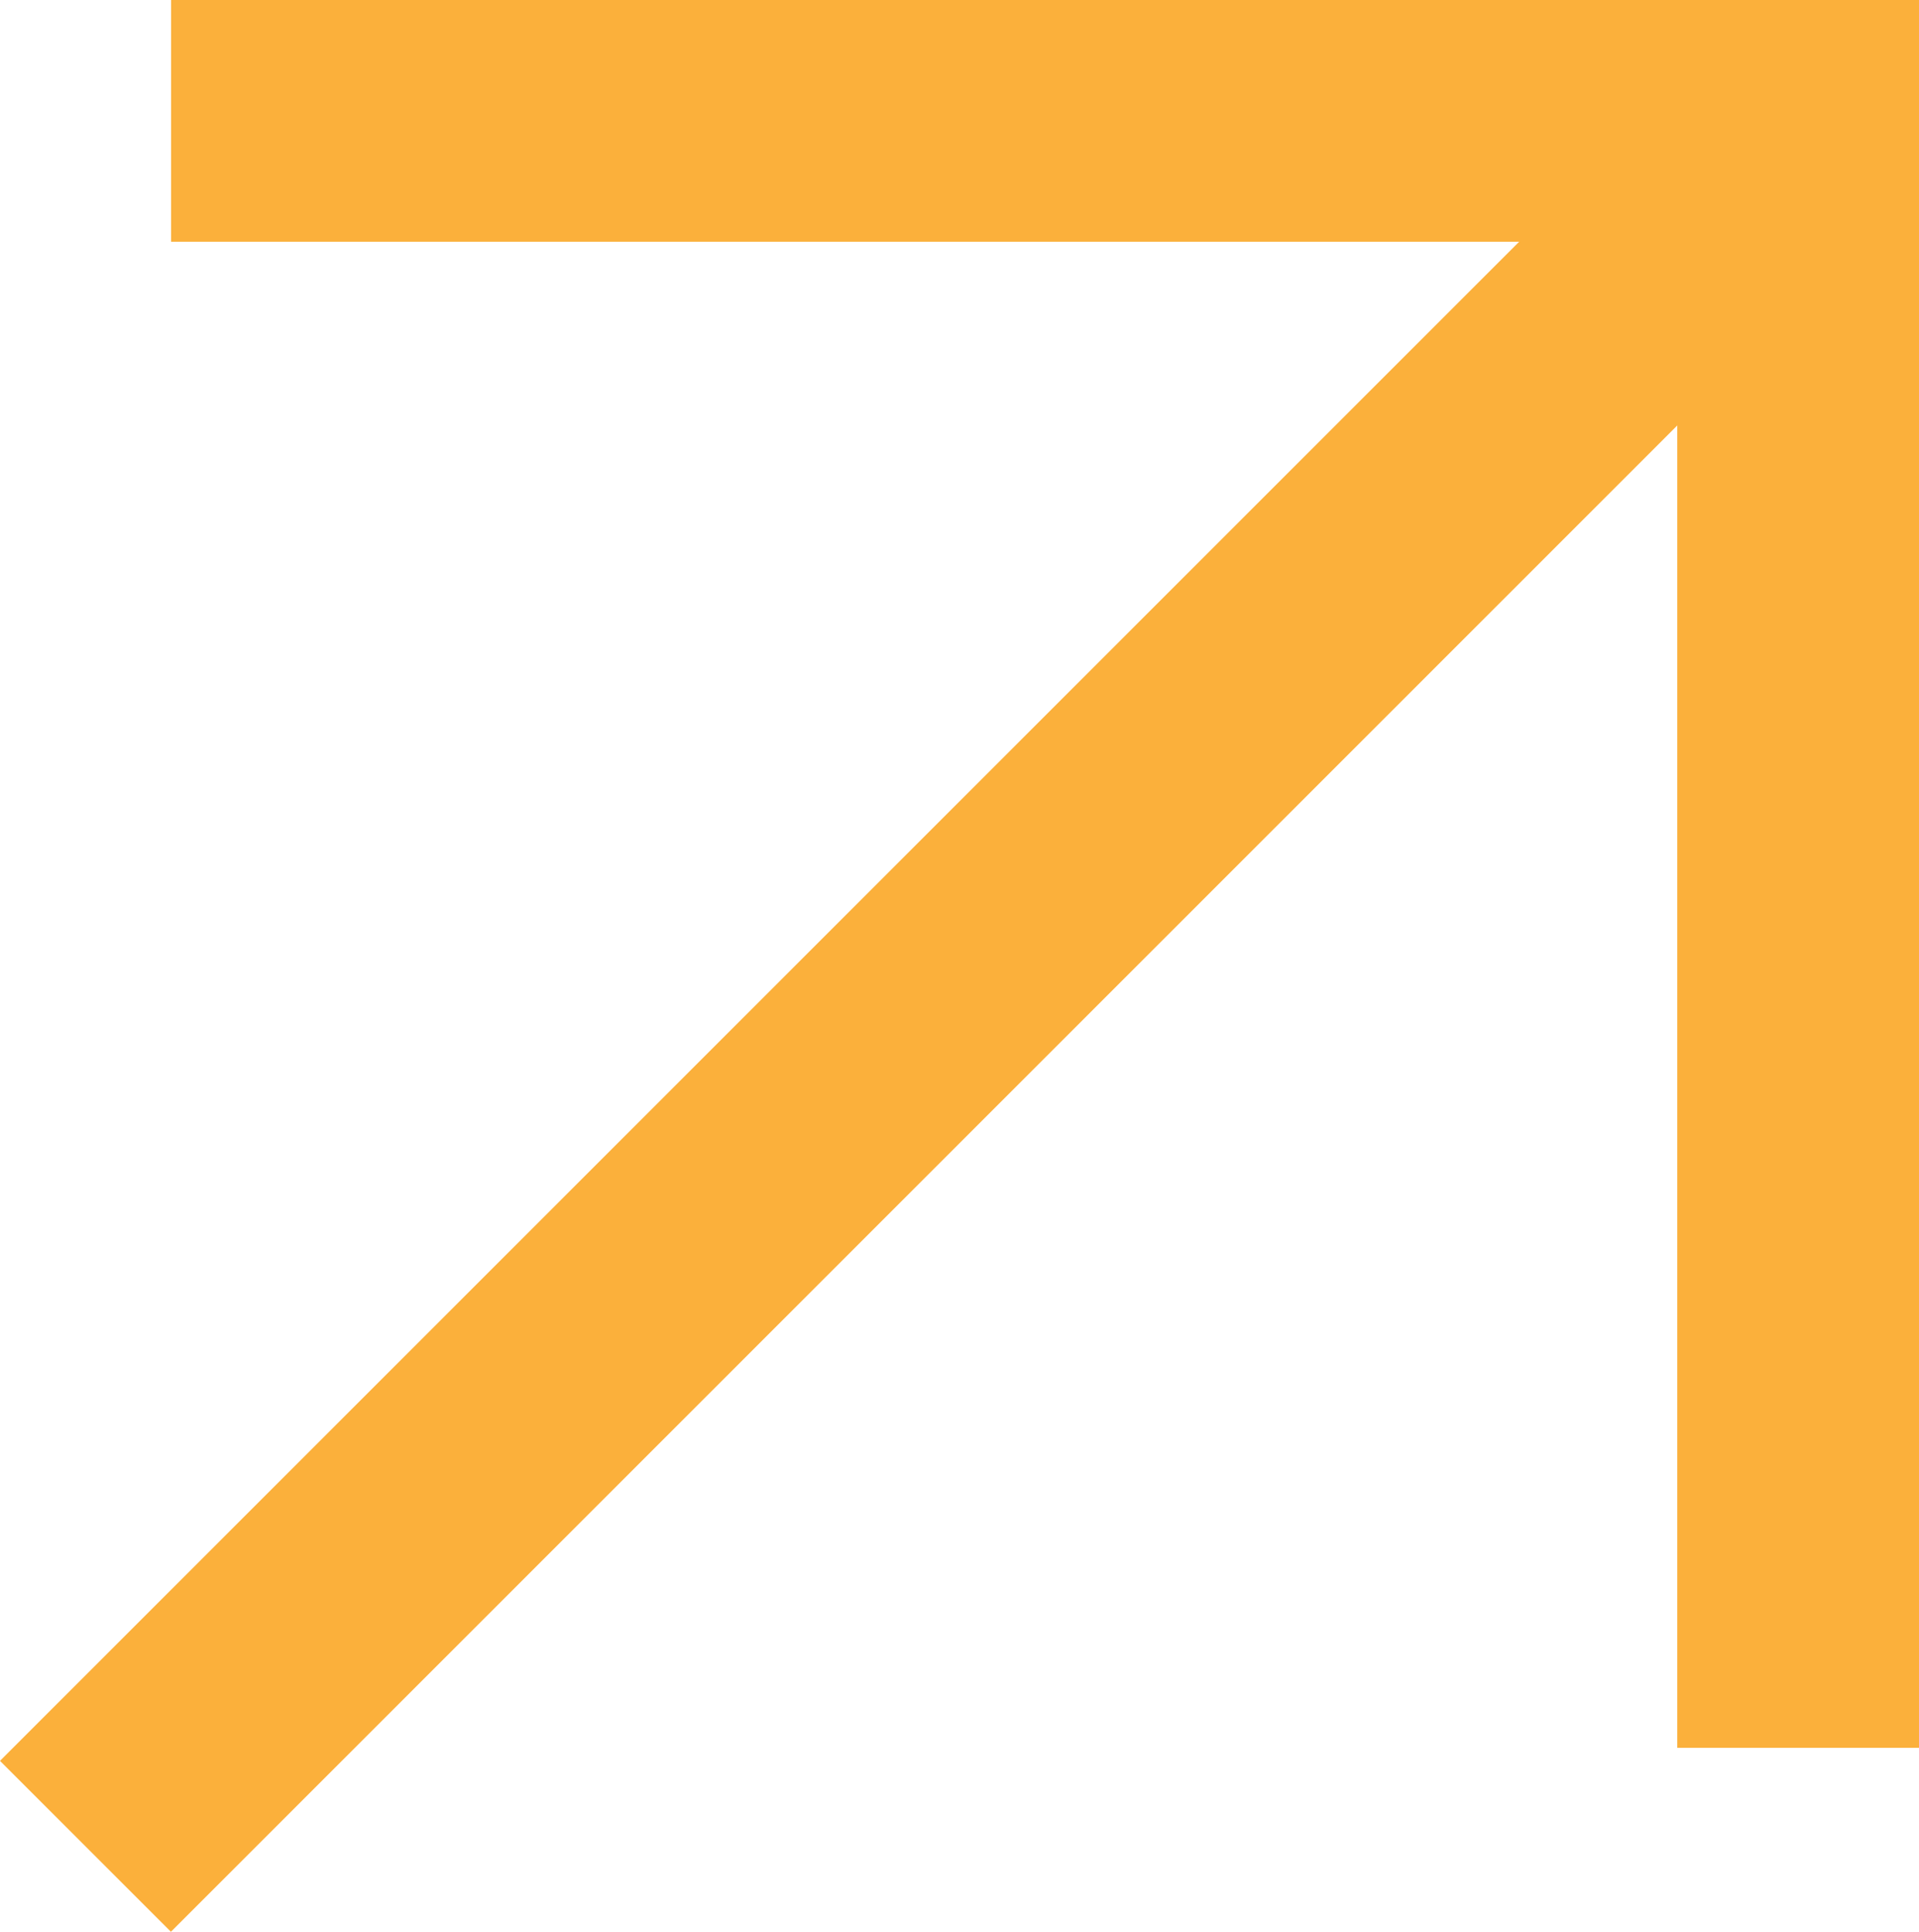
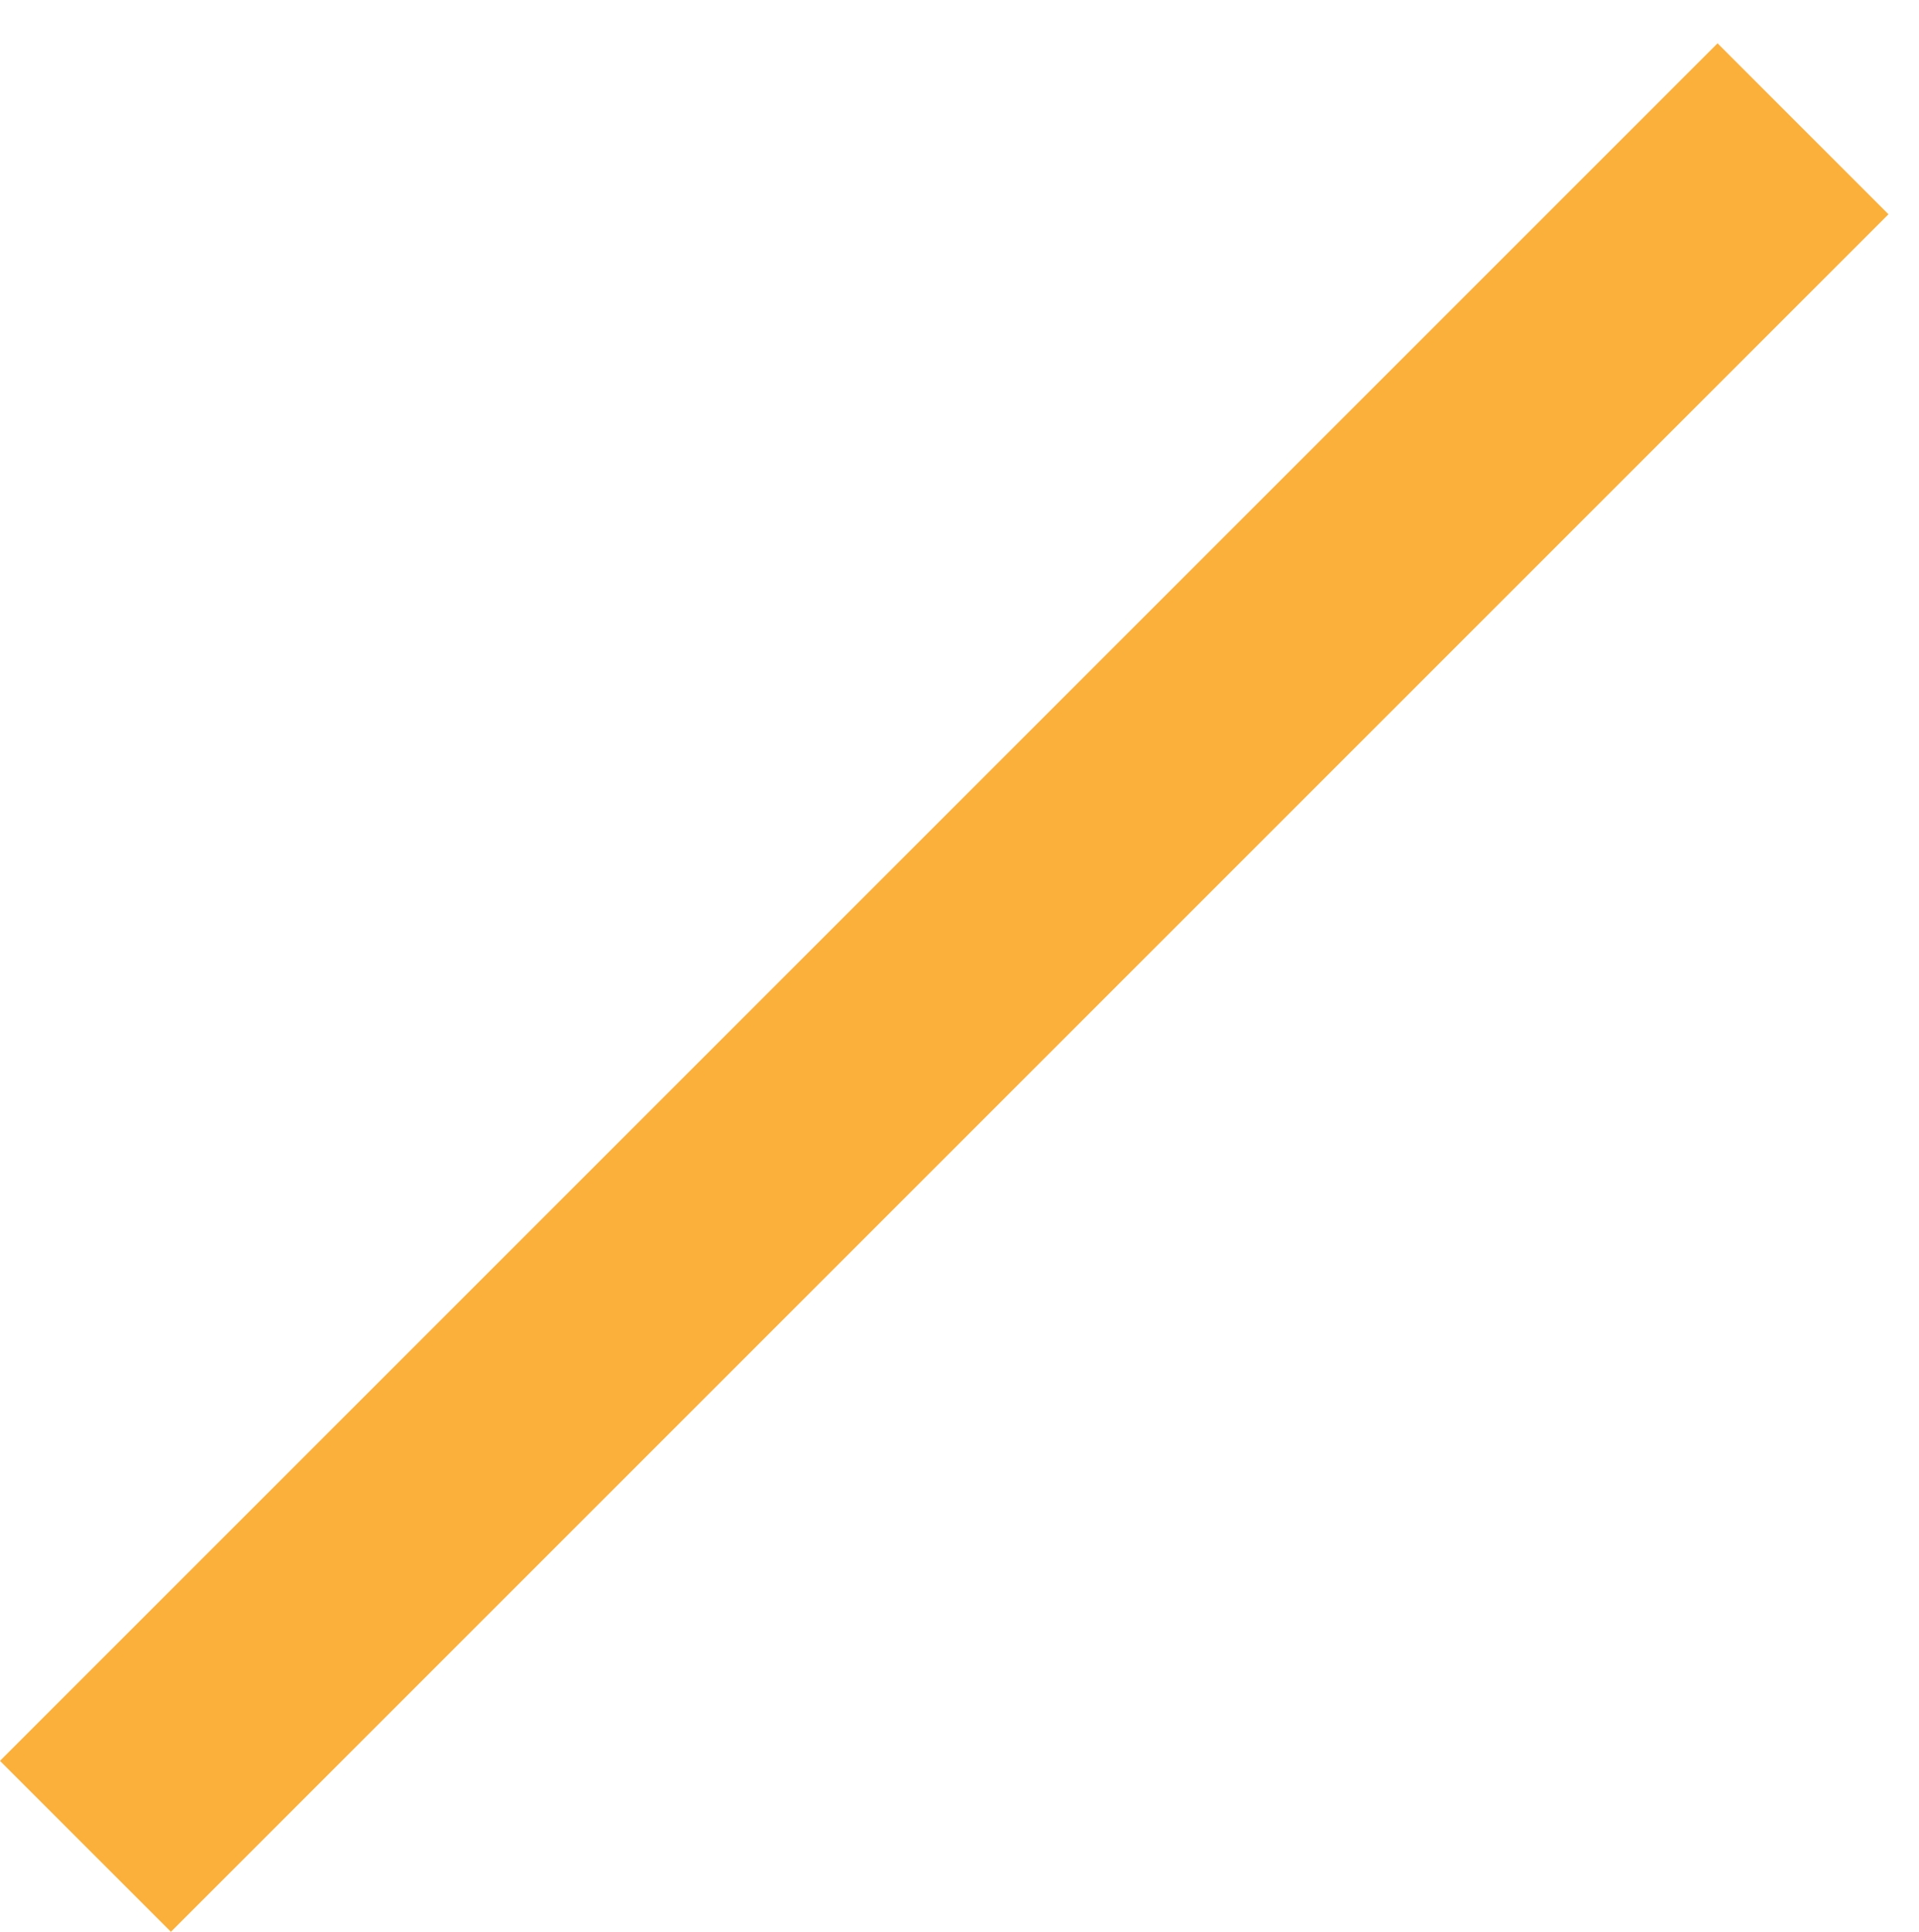
<svg xmlns="http://www.w3.org/2000/svg" viewBox="0 0 263.17 264.93">
  <defs>
    <style>.cls-1{fill:#fbb03b;}</style>
  </defs>
  <g id="Слой_2" data-name="Слой 2">
    <g id="Слой_1-2" data-name="Слой 1">
-       <rect class="cls-1" x="230.02" width="33.15" height="239.7" />
-       <rect class="cls-1" x="126.74" y="-103.28" width="33.15" height="239.7" transform="translate(126.74 159.89) rotate(-90)" />
      <rect class="cls-1" x="112.92" y="-31.12" width="33.15" height="333.11" transform="translate(125.29 322.77) rotate(-135)" />
    </g>
  </g>
</svg>